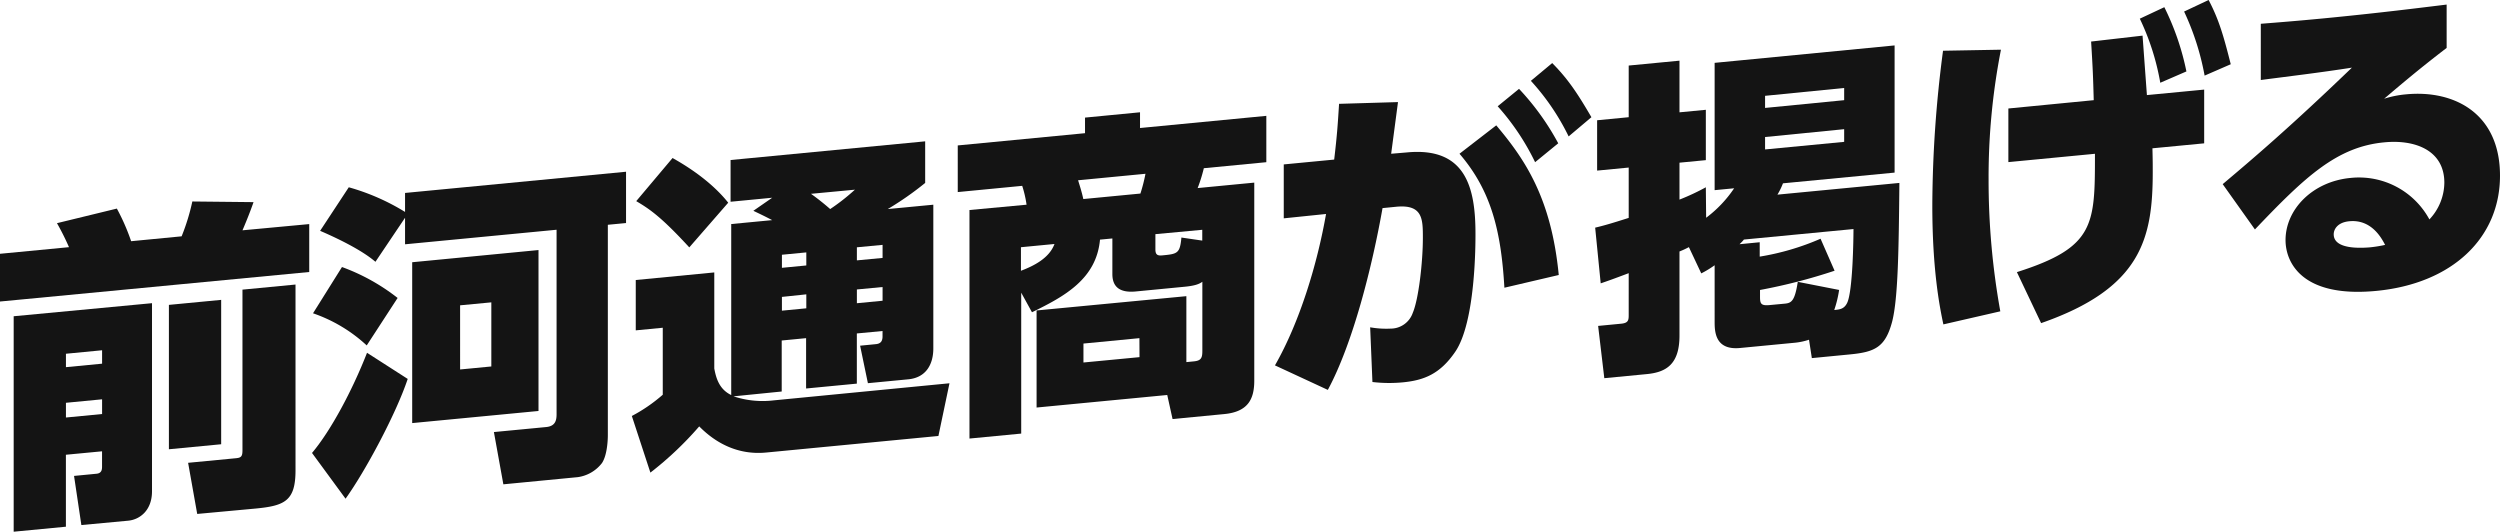
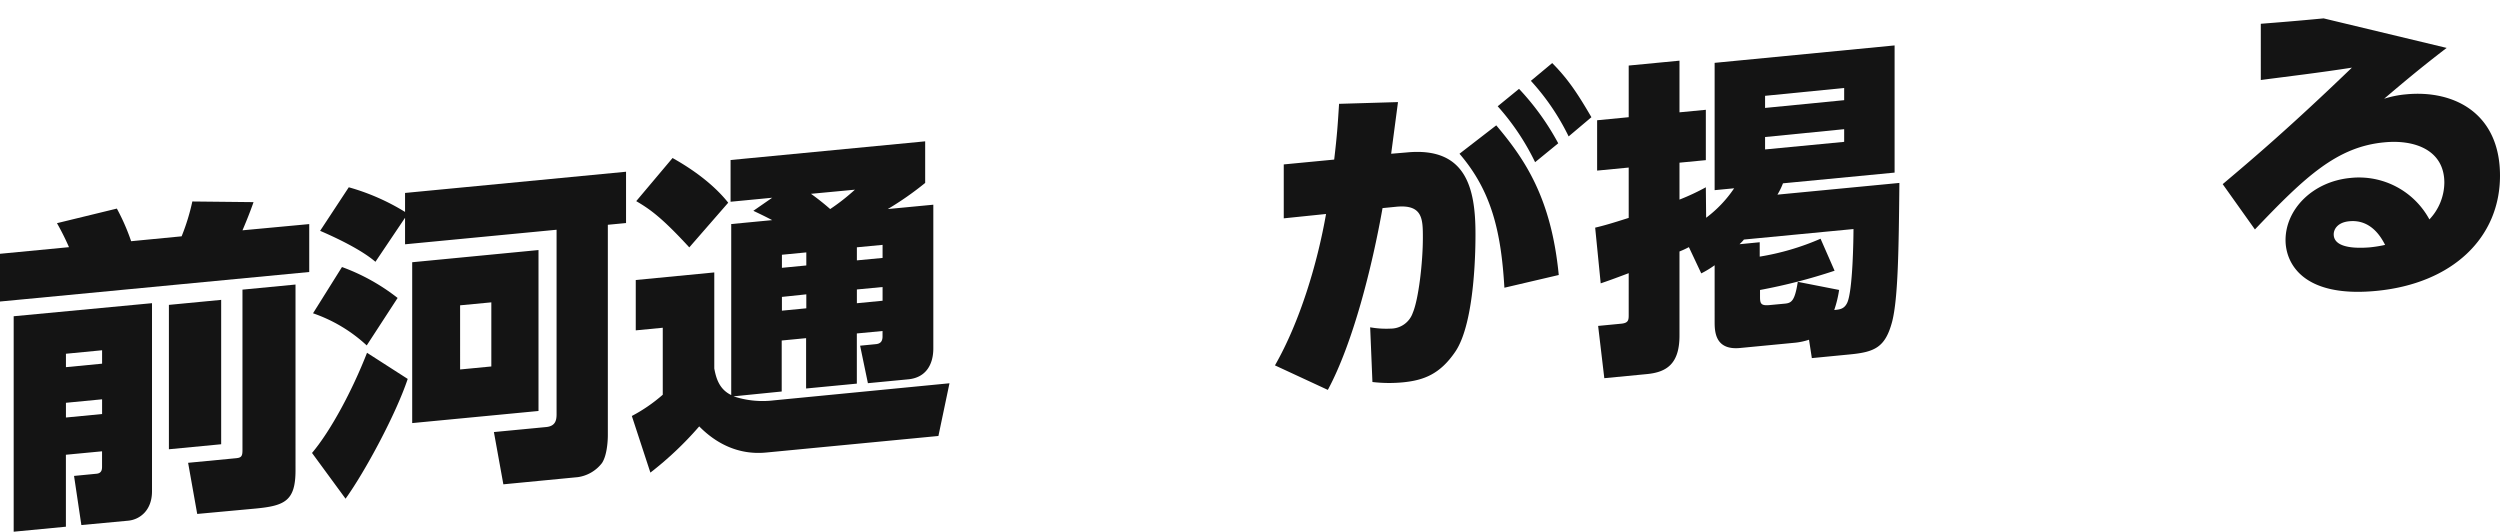
<svg xmlns="http://www.w3.org/2000/svg" width="574" height="122.08" viewBox="0 0 574 122.08">
  <title>three_pride01</title>
  <g id="レイヤー_2" data-name="レイヤー 2">
    <g id="content">
      <path d="M0,58.27l15.84-1.52a57.76,57.76,0,0,0-2.76-5.51l13.75-3.35a48.5,48.5,0,0,1,3.28,7.49L41.7,54.26a48.55,48.55,0,0,0,2.46-8l14.05.15c-.82,2.4-2.09,5.45-2.54,6.47L71,51.45v11L0,69.23ZM3.14,72.61l31.76-3V112.8c0,4.43-2.84,6.5-5.46,6.75l-10.76,1L17,109.27l5.16-.5c1.27-.12,1.27-1.1,1.27-1.7v-3.45l-8.3.79v16.52L3.14,122.08Zm12,8.61V84.3l8.3-.8V80.42Zm0,11.26v3.38l8.3-.8V91.68ZM38.78,70l12-1.15V102l-12,1.15Zm16.89-3.5,12.18-1.17V108c0,7-2.47,8.12-9.12,8.76L45.28,118l-2.09-11.74,11.06-1.06c1.12-.11,1.42-.44,1.42-1.79Z" style="fill:#141414" />
      <path d="M93.61,87c-2.69,8.07-9.79,21.28-14.27,27.5L71.64,104c4.34-5.15,9.27-14.4,12.63-23ZM78.52,61.31a46.51,46.51,0,0,1,12.77,7.1L84.2,79.31a34.71,34.71,0,0,0-12.33-7.38ZM93,50l-6.8,10.11c-3.21-2.77-9-5.52-12.7-7.11l6.58-10A50.67,50.67,0,0,1,93,48.66V44.3l50.74-4.87V51.21l-4.18.4V99.88c0,1.58-.23,4.76-1.35,6.44a8.49,8.49,0,0,1-5.53,3.23l-17.11,1.65-2.17-12,12-1.15c2.24-.21,2.39-1.73,2.39-3V52.75L93,56.09Zm30.64,7.41V94.36l-29,2.78V60.21Zm-18,12.69V84.83l7.17-.69V69.42Z" style="fill:#141414" />
      <path d="M168.42,91a21.23,21.23,0,0,0,9.27.92L218,88l-2.54,12.1-39.53,3.8c-6.12.59-11.28-1.84-15.39-6a77.63,77.63,0,0,1-11.21,10.61l-4.26-13a36.55,36.55,0,0,0,7.1-4.88V75.25l-6.2.6V64.29L164,62.55V84.62c.37,1.92,1,4.71,3.89,6.08V51.44l9.41-.9c-1.72-.89-2.24-1.14-4.33-2.14l4.33-3-9.56.92V36.74l44.68-4.29V42a71.69,71.69,0,0,1-8.59,6l10.46-1V80c0,3.53-1.57,6.69-5.75,7.09l-9.27.89-1.79-8.61,3.58-.35c1.13-.1,1.57-.67,1.57-1.8V76l-5.9.56V88.08L185.08,89.2V77.64l-5.6.54V89.89Zm-14-54.72c1.57.9,8.3,4.61,12.78,10.26L158.26,56.8c-6.43-7-9.12-8.81-12.18-10.62Zm25.11,22.21v3l5.6-.54v-3Zm0,9.68v3.16l5.6-.54V67.58ZM186.2,44.5A55.6,55.6,0,0,1,190.61,48a48,48,0,0,0,5.68-4.45Zm10.54,12.28v3l5.9-.56v-3Zm0,9.68v3.16l5.9-.57V65.9Z" style="fill:#141414" />
-       <path d="M238,93.57V71.28L272.39,68V83.14l1.72-.17c1.72-.16,1.95-.86,1.95-2.44V64.69c-.68.52-1.72.92-4,1.14l-11.28,1.09c-3.44.33-5.38-.84-5.38-4V54.75l-2.84.27c-.82,9-8.07,13-15.62,16.67l-2.47-4.49V99.55l-11.88,1.14V48.22L235.7,47a26.34,26.34,0,0,0-1-4.33l-14.8,1.43V33.39l29.22-2.81V27l12.63-1.22v3.61l29-2.79V37.24l-14.35,1.38a35.62,35.62,0,0,1-1.42,4.56l13-1.25V87.42c0,4.28-1.5,7.13-6.88,7.65l-11.88,1.14L268,90.69Zm-3.59-31.4c2.92-1.11,6.5-2.88,7.7-6.15l-7.7.74Zm27.43-17.73A38.45,38.45,0,0,0,263,39.9l-15.47,1.49c.22.73.82,2.55,1.2,4.31Zm-.23,33.2-12.85,1.24v4.35L261.63,82Zm14.43-22.4V52.76l-10.76,1v3.53c0,1.28.59,1.45,1.64,1.34,3.44-.32,4-.46,4.33-4.09Z" style="fill:#141414" />
      <path d="M292.73,83.89c5.68-9.93,9.71-23.23,11.73-34.76l-9.71,1V37.75l11.58-1.11c.67-5.7.82-8,1.12-12.8l13.53-.4L319.41,35.3,323,35c13.6-1.31,15.77,8.17,15.77,18.68,0,2,.07,20.34-4.71,27.18-3.44,5-7.1,6.46-12,6.93a33.09,33.09,0,0,1-6.95-.08l-.52-12.56a21,21,0,0,0,4.71.3,5.37,5.37,0,0,0,5.08-3.64c1.34-3.14,2.31-11.64,2.31-17.19,0-4.28,0-7.74-6.12-7.15l-3.14.31c-2.39,13.51-6.8,31.05-12.56,41.74Zm52.68-17.83C344.66,53.3,342.5,43.9,335.1,35.3l8.44-6.52c6.5,7.71,12.63,16.58,14.35,34.36Zm3.36-45.66a58.77,58.77,0,0,1,9,12.5l-5.31,4.34a55,55,0,0,0-8.59-12.84Zm7.62-5.92c3.67,3.71,5.83,7,9,12.43l-5.23,4.41a53.57,53.57,0,0,0-8.67-12.76Z" style="fill:#141414" />
      <path d="M387.77,56.74a21.56,21.56,0,0,1-2.16,1V77.06c0,6.53-3,8.4-7.48,8.83l-9.78.94-1.42-12,5.3-.51c1.72-.16,1.72-.91,1.72-2.11V62.72c-3.74,1.41-4.63,1.72-6.43,2.34l-1.27-12.79c2.1-.5,3.81-1,7.7-2.24V38.47l-7.25.7V27.61l7.25-.7V15.05l11.66-1.12V25.79l6.05-.58V36.77l-6.05.58v8.48A52.92,52.92,0,0,0,391.66,43l.07,7a27.88,27.88,0,0,0,6.43-6.77l-4.48.43V14.43l41.32-4v29.2l-25.63,2.46a16.12,16.12,0,0,1-1.27,2.6l28-2.69c-.15,15.33-.3,26.38-1.64,31.76-1.57,6-4,7.07-9.79,7.62l-8.67.84L415.35,78a15,15,0,0,1-3.14.68l-12.7,1.22c-5.83.56-5.83-3.94-5.83-6.12V60.9a22.81,22.81,0,0,1-3.07,1.87ZM400.4,55c-.3.4-.67.74-1,1.07l4.63-.45v3.3A58.28,58.28,0,0,0,418,54.81l3.22,7.35a128.74,128.74,0,0,1-17.12,4.42v1.58c0,1.57.23,2.08,2.25,1.88l3.51-.33c1.49-.15,2.24-.67,2.91-5l9.49,1.86a25.72,25.72,0,0,1-1.12,4.61c1.27-.12,2.32-.22,3-1.71,1.27-2.82,1.42-14.85,1.42-16.88Zm4.86-33v2.78L423.42,23V20.2Zm0,9.46v2.85l18.16-1.74V29.66Z" style="fill:#141414" />
-       <path d="M459.42,11.41a152,152,0,0,0-2.84,29.93,169.42,169.42,0,0,0,2.69,30.14l-13.07,3c-.83-3.9-2.54-12.37-2.54-27.31a276.65,276.65,0,0,1,2.46-35.52Zm3.66,51.07C481,56.78,481,51.68,481,35.31l-19.88,1.91V24.91L480.72,23c-.15-5.69-.22-7.26-.6-13.46l11.81-1.36,1,13.65,13.15-1.26V32.91l-11.88,1.14c.07,2.92.07,3.74.07,5.47,0,15.32-2.69,26.68-25.63,34.67ZM496.93,1.65A59.82,59.82,0,0,1,502,16.4L496,19a56.22,56.22,0,0,0-4.7-14.71ZM507.1,0c2.39,4.57,3.43,8.23,5.08,14.75l-6,2.61a60,60,0,0,0-4.71-14.71Z" style="fill:#141414" />
-       <path d="M561.75,11c-3.67,2.83-7.1,5.49-14.35,11.67a23.07,23.07,0,0,1,4.93-1C563.46,20.56,574,26,574,40.34c0,14.19-10.84,24.76-28.4,26.45-17.18,1.65-20.84-6.63-20.84-11.66,0-7.06,6.2-13.43,14.87-14.27a18.38,18.38,0,0,1,18.16,9.52,12.44,12.44,0,0,0,3.43-8.44c0-7.43-6.72-9.94-13.75-9.26-10.91,1-18.23,7.91-29.74,20l-7.4-10.4C517.51,36.23,526,29,540,15.53c-7.55,1.18-14.57,2-20.92,2.84V5.46c4.18-.33,8.14-.64,14.42-1.24C546.13,3,555.84,1.77,561.75,1.05ZM539.4,50.8c-2.69.25-3.58,1.84-3.58,3,0,3.6,6.57,3.12,8.22,3a30.29,30.29,0,0,0,3.58-.57C546.88,54.81,544.56,50.3,539.4,50.8Z" style="fill:#141414" />
+       <path d="M561.75,11c-3.67,2.83-7.1,5.49-14.35,11.67a23.07,23.07,0,0,1,4.93-1C563.46,20.56,574,26,574,40.34c0,14.19-10.84,24.76-28.4,26.45-17.18,1.65-20.84-6.63-20.84-11.66,0-7.06,6.2-13.43,14.87-14.27a18.38,18.38,0,0,1,18.16,9.52,12.44,12.44,0,0,0,3.43-8.44c0-7.43-6.72-9.94-13.75-9.26-10.91,1-18.23,7.91-29.74,20l-7.4-10.4C517.51,36.23,526,29,540,15.53c-7.55,1.18-14.57,2-20.92,2.84V5.46c4.18-.33,8.14-.64,14.42-1.24ZM539.4,50.8c-2.69.25-3.58,1.84-3.58,3,0,3.6,6.57,3.12,8.22,3a30.29,30.29,0,0,0,3.58-.57C546.88,54.81,544.56,50.3,539.4,50.8Z" style="fill:#141414" />
    </g>
  </g>
</svg>